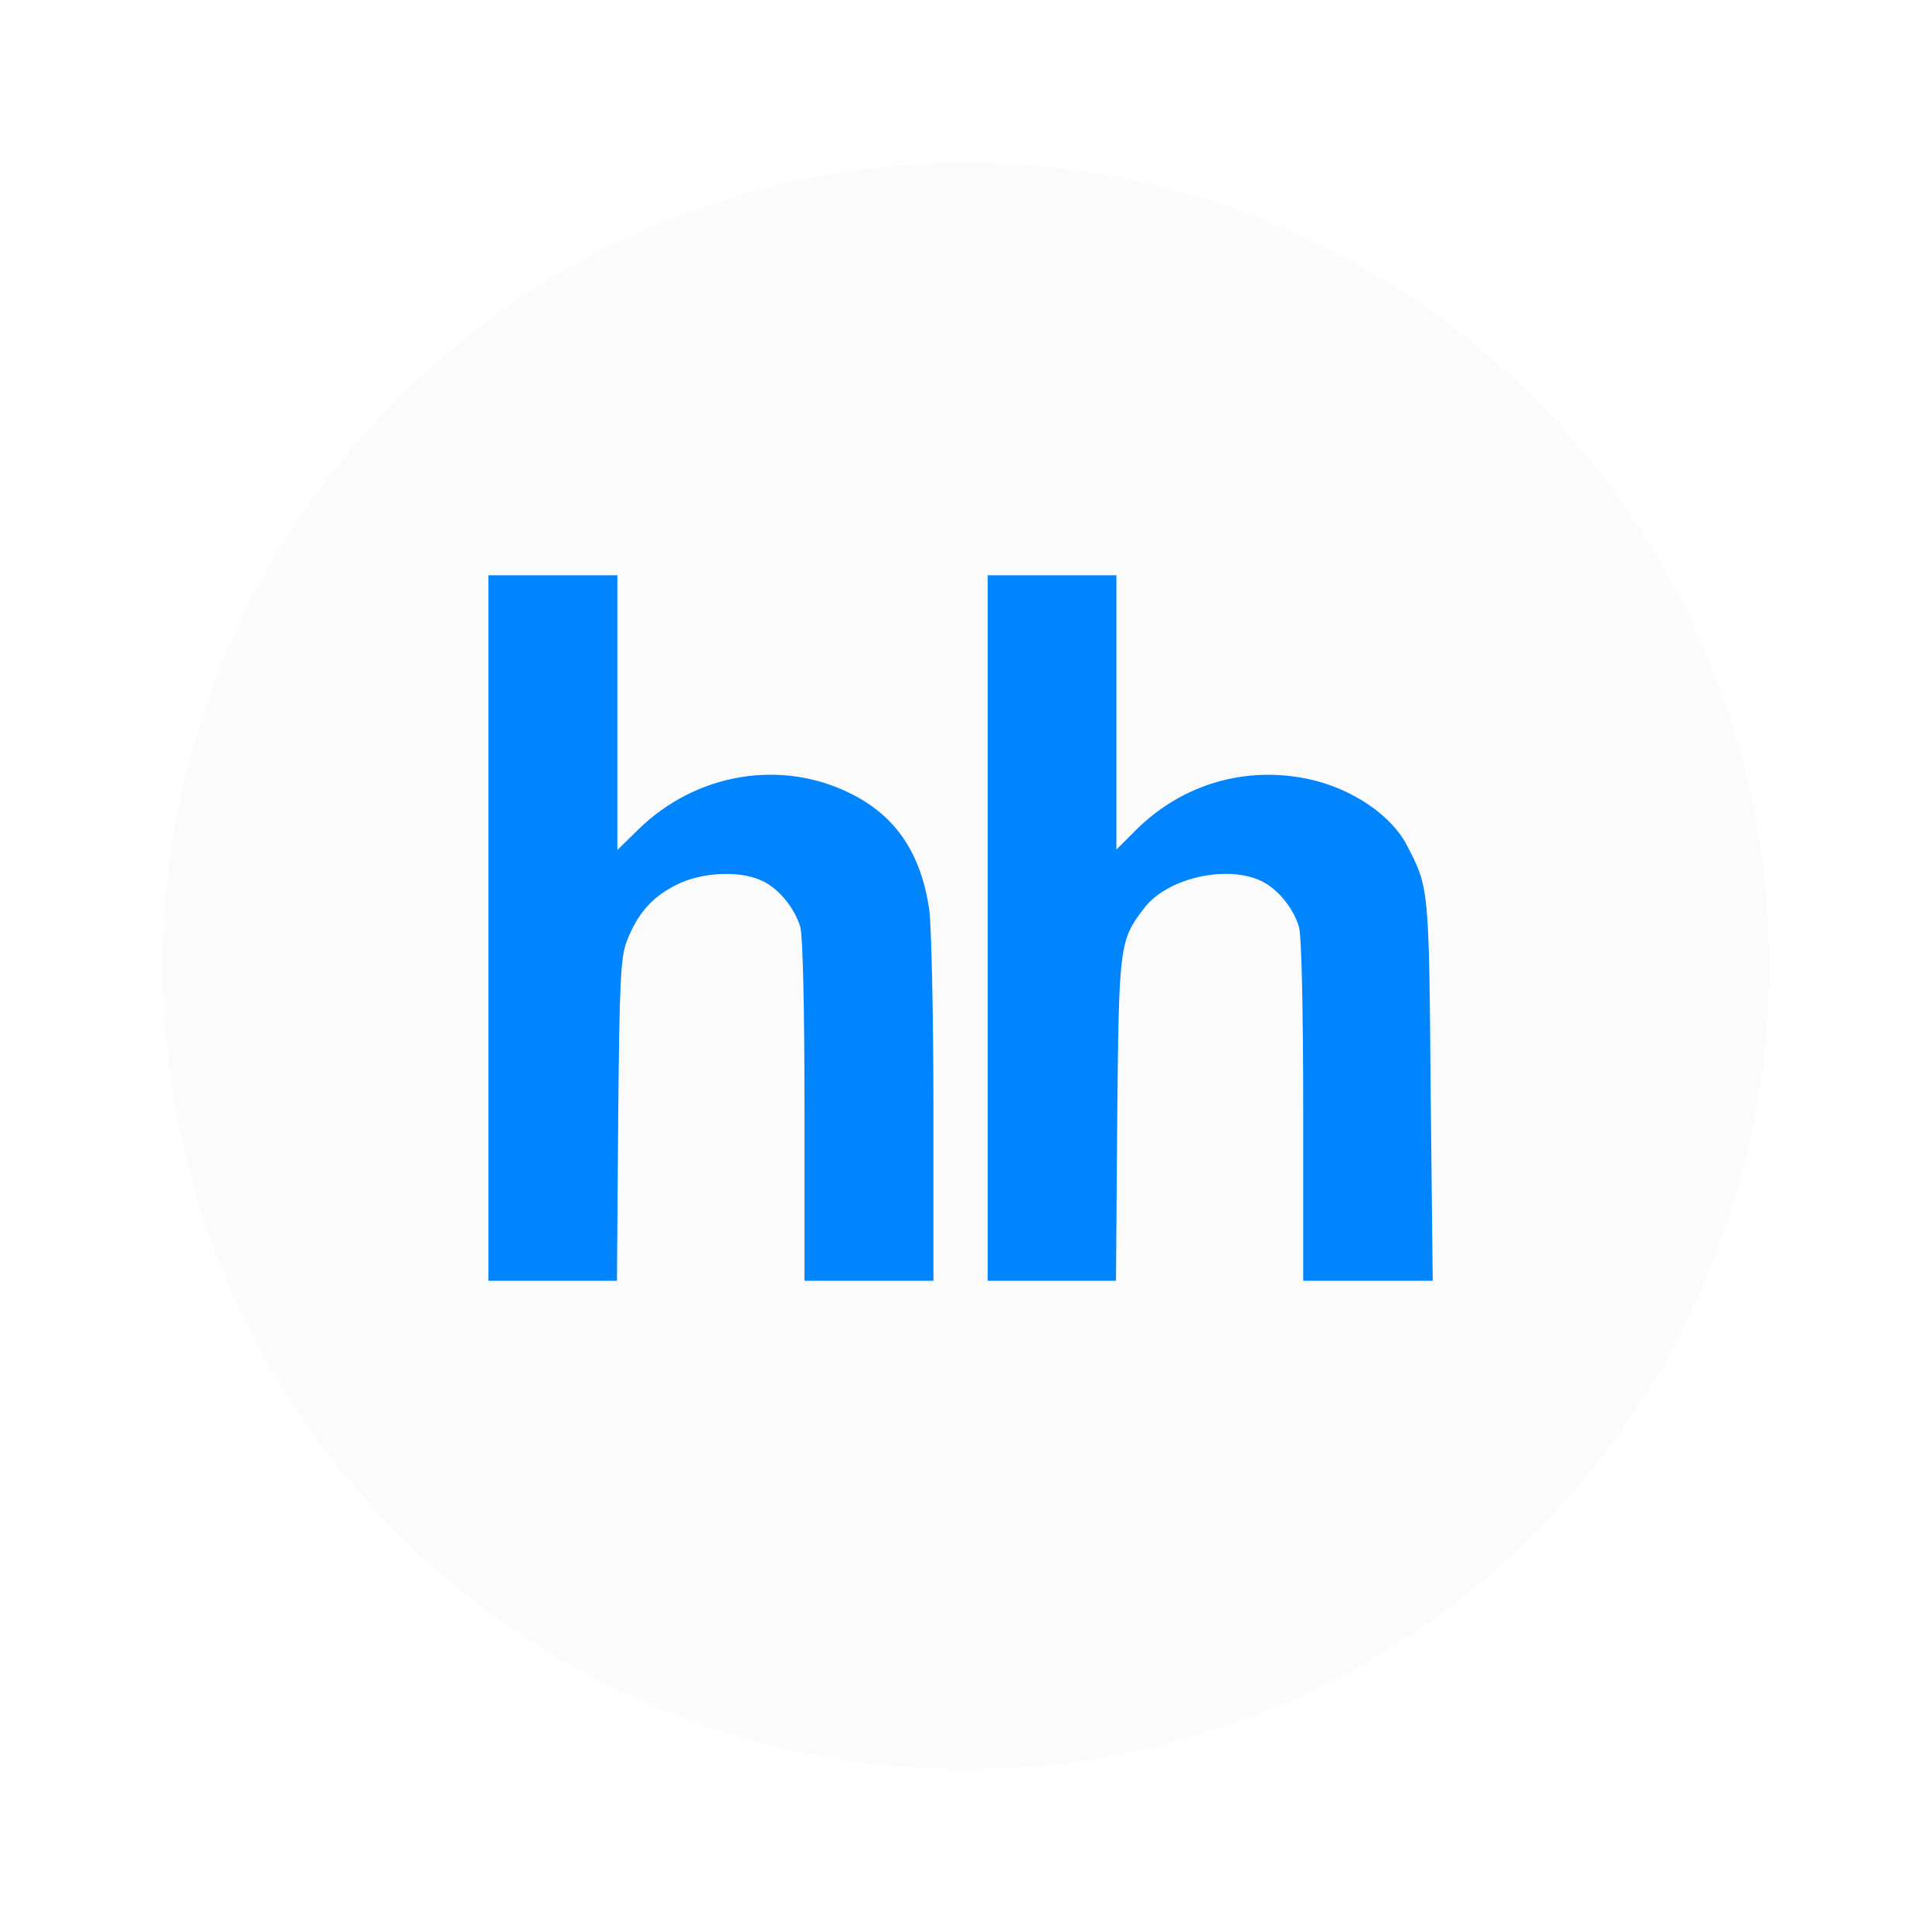
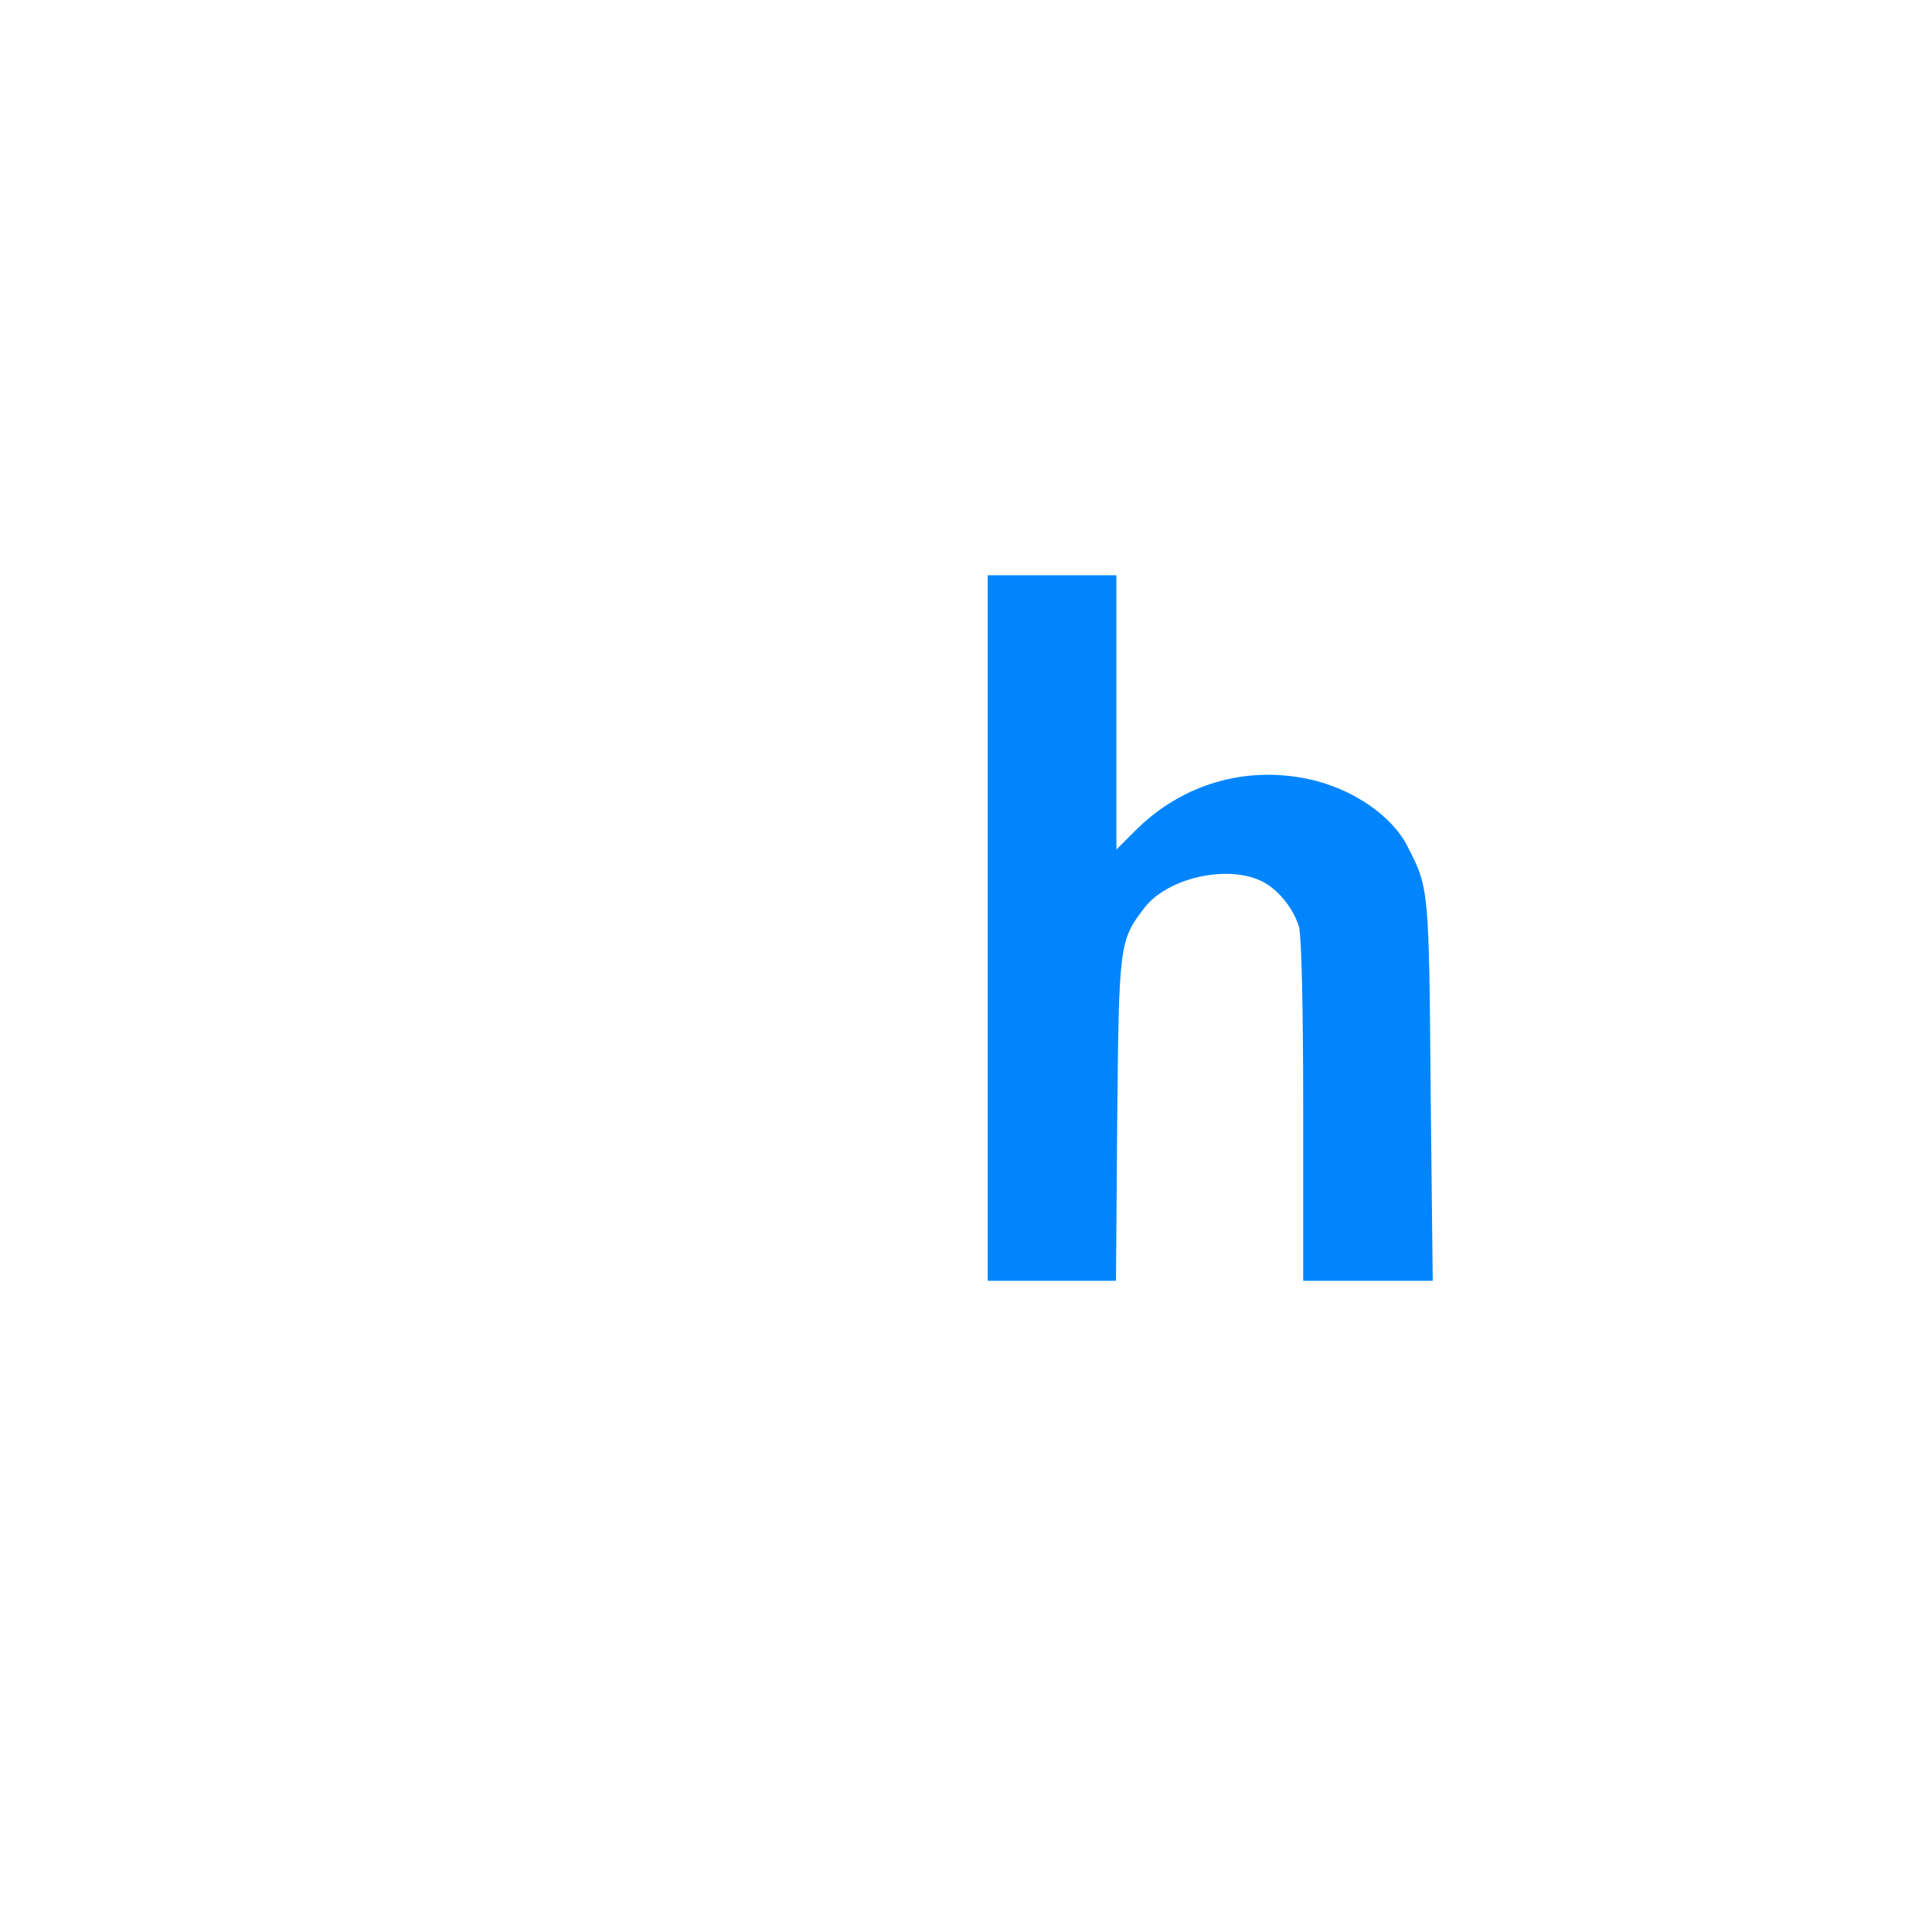
<svg xmlns="http://www.w3.org/2000/svg" width="178" height="178" viewBox="0 0 178 178" fill="none">
  <g filter="url(#filter0_d_466_322)">
-     <circle cx="89" cy="85" r="74" fill="#FBFBFB" />
-   </g>
-   <path d="M45 85.5V118H50.901H56.84L56.955 103.165C57.07 90.241 57.185 88.138 57.76 86.685C58.756 84.124 60.097 82.632 62.32 81.523C64.58 80.376 67.952 80.185 70.022 81.065C71.631 81.715 73.202 83.588 73.738 85.424C73.968 86.303 74.121 92.879 74.121 102.4V118H80.061H86V102.209C86 93.568 85.808 85.271 85.617 83.818C84.85 78.618 82.551 75.215 78.451 73.15C72.014 69.9 64.159 71.2 58.833 76.4L56.879 78.312V65.656V53H50.939H45V85.5Z" fill="#0085FF" />
+     </g>
  <path d="M91 85.5V118H96.89H102.818L102.933 103.165C103.086 87.068 103.124 86.647 105.419 83.665C107.446 80.988 112.724 79.688 115.975 81.065C117.581 81.715 119.149 83.588 119.685 85.424C119.914 86.303 120.067 92.879 120.067 102.4V118H126.034H132L131.809 100.488C131.656 81.906 131.656 81.791 129.667 77.968C128.252 75.138 124.542 72.615 120.526 71.773C114.751 70.55 108.976 72.232 104.73 76.4L102.856 78.273V65.656V53H96.928H91V85.5Z" fill="#0085FF" />
  <defs>
    <filter id="filter0_d_466_322" x="0.1" y="0.1" width="177.8" height="177.8" filterUnits="userSpaceOnUse" color-interpolation-filters="sRGB">
      <feFlood flood-opacity="0" result="BackgroundImageFix" />
      <feColorMatrix in="SourceAlpha" type="matrix" values="0 0 0 0 0 0 0 0 0 0 0 0 0 0 0 0 0 0 127 0" result="hardAlpha" />
      <feOffset dy="4" />
      <feGaussianBlur stdDeviation="7.45" />
      <feComposite in2="hardAlpha" operator="out" />
      <feColorMatrix type="matrix" values="0 0 0 0 0.356 0 0 0 0 0.356 0 0 0 0 0.356 0 0 0 0.2 0" />
      <feBlend mode="normal" in2="BackgroundImageFix" result="effect1_dropShadow_466_322" />
      <feBlend mode="normal" in="SourceGraphic" in2="effect1_dropShadow_466_322" result="shape" />
    </filter>
  </defs>
</svg>